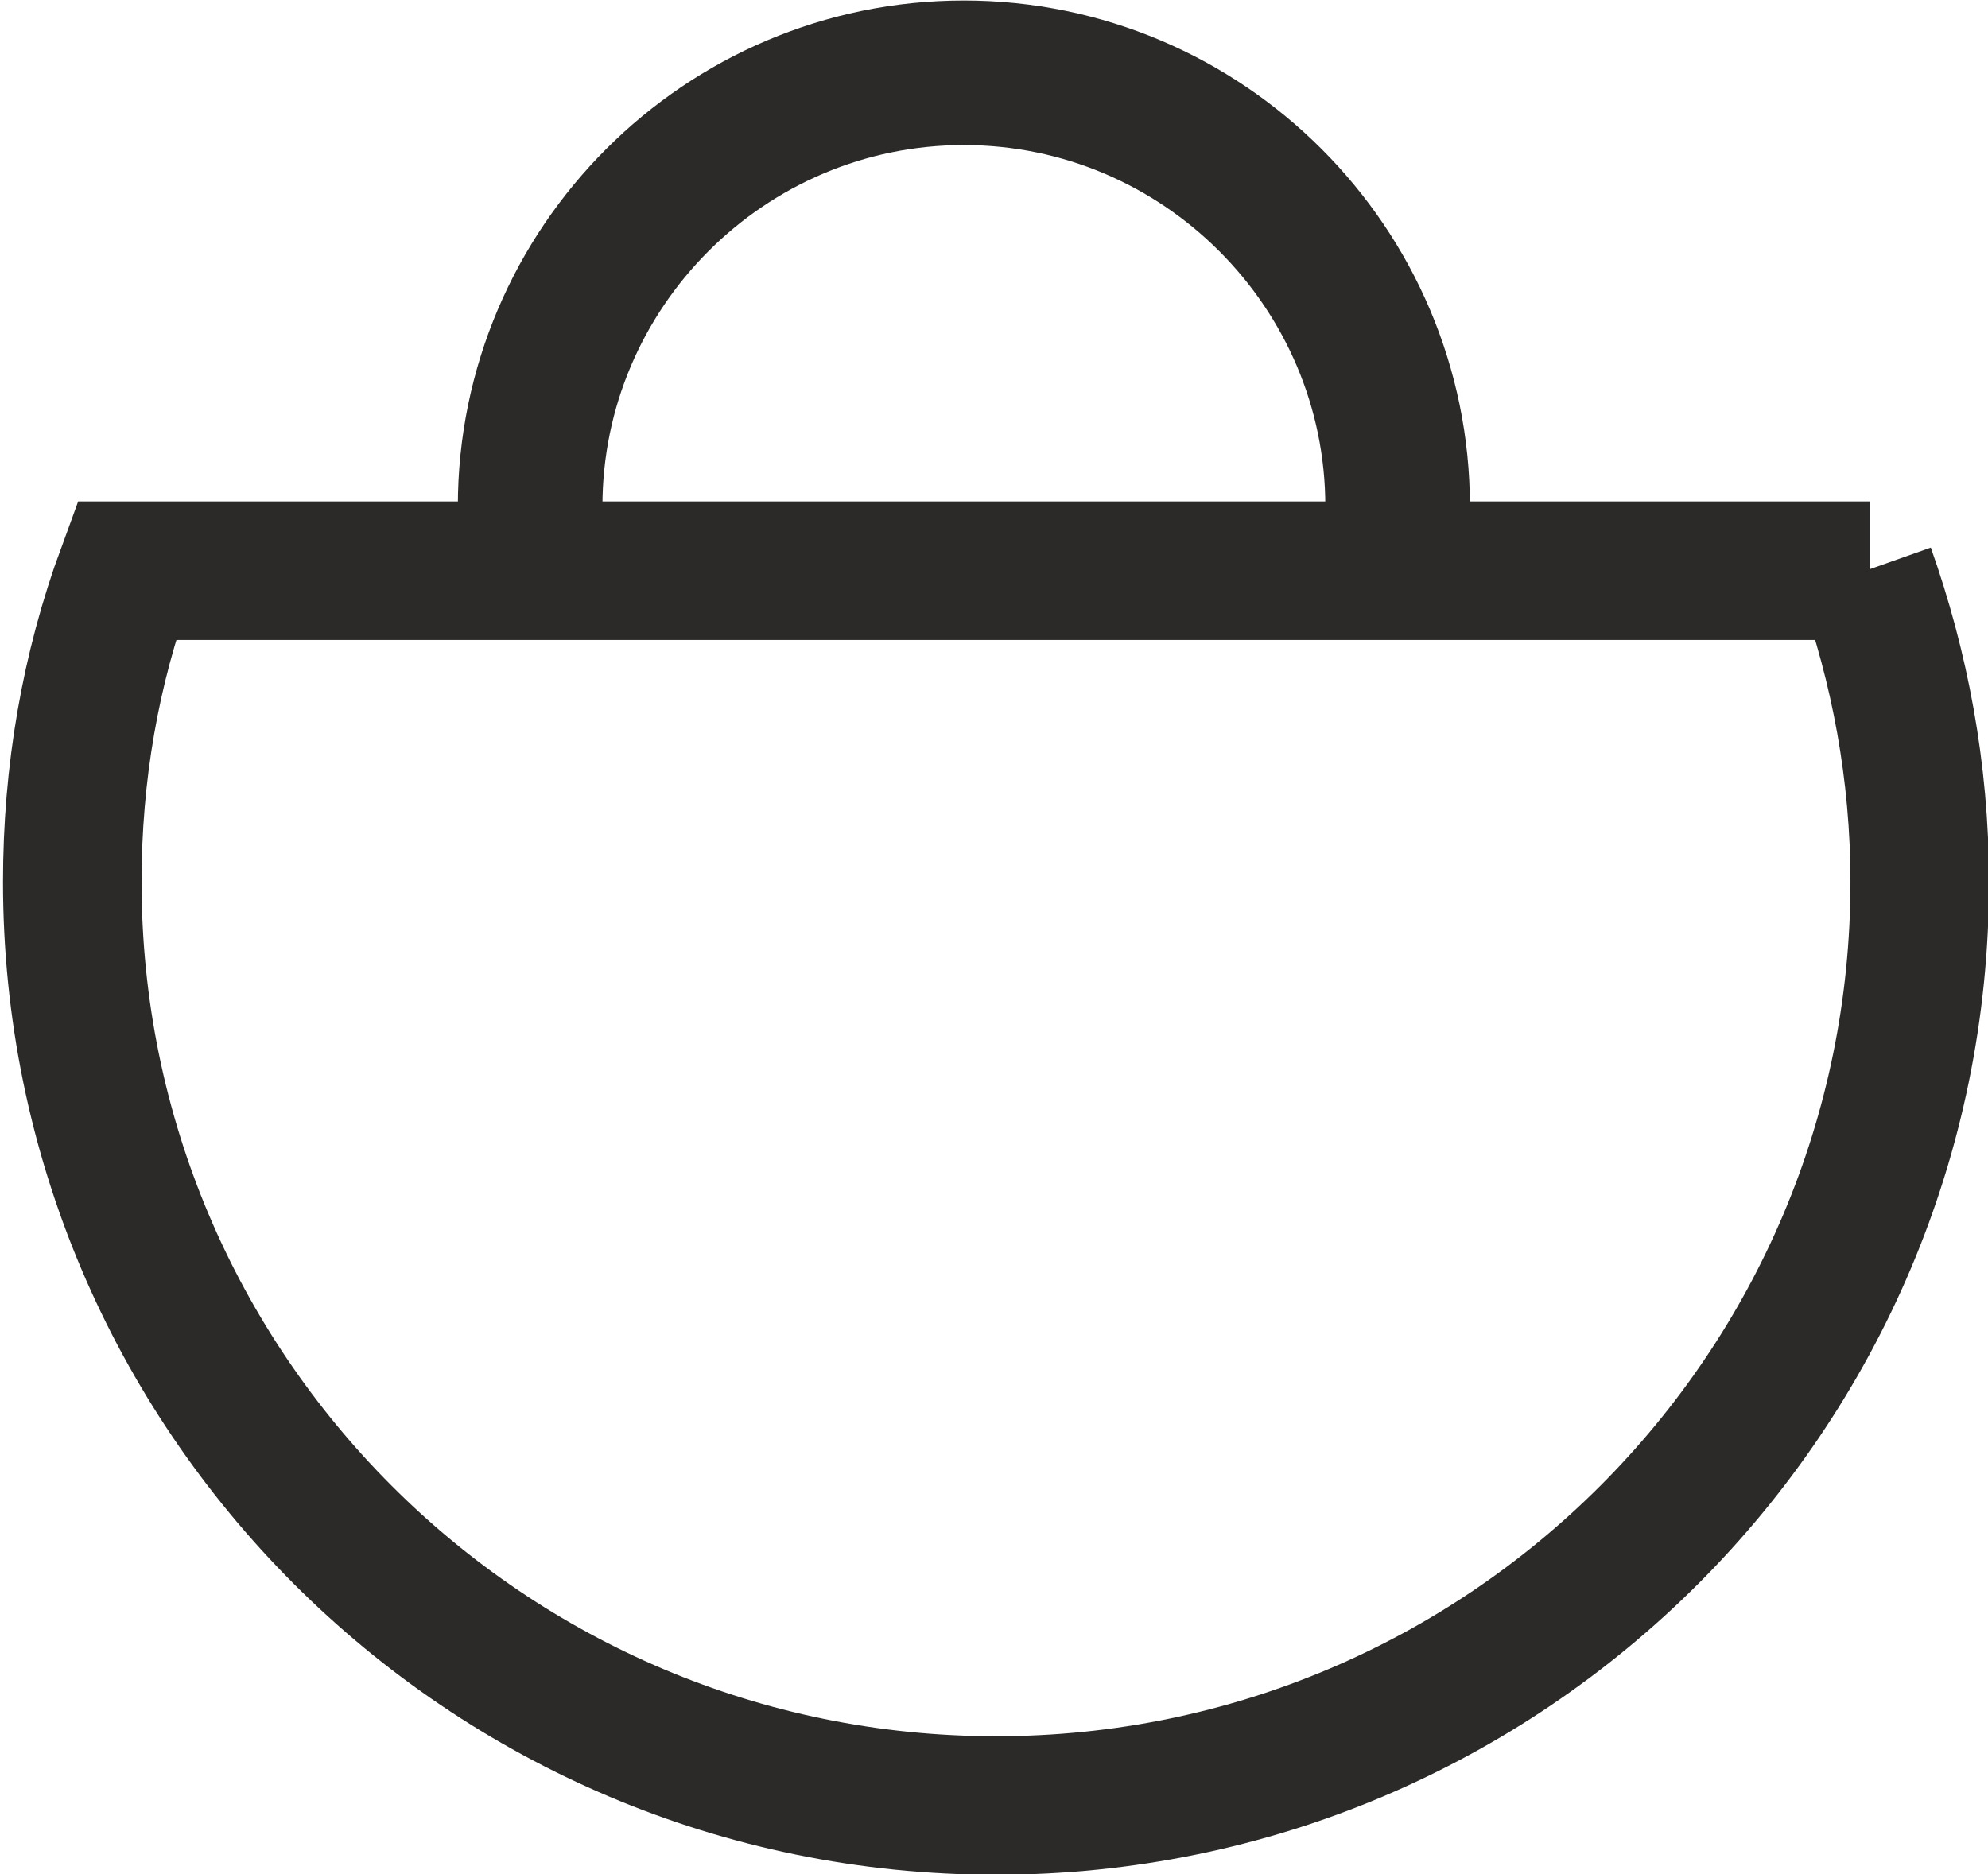
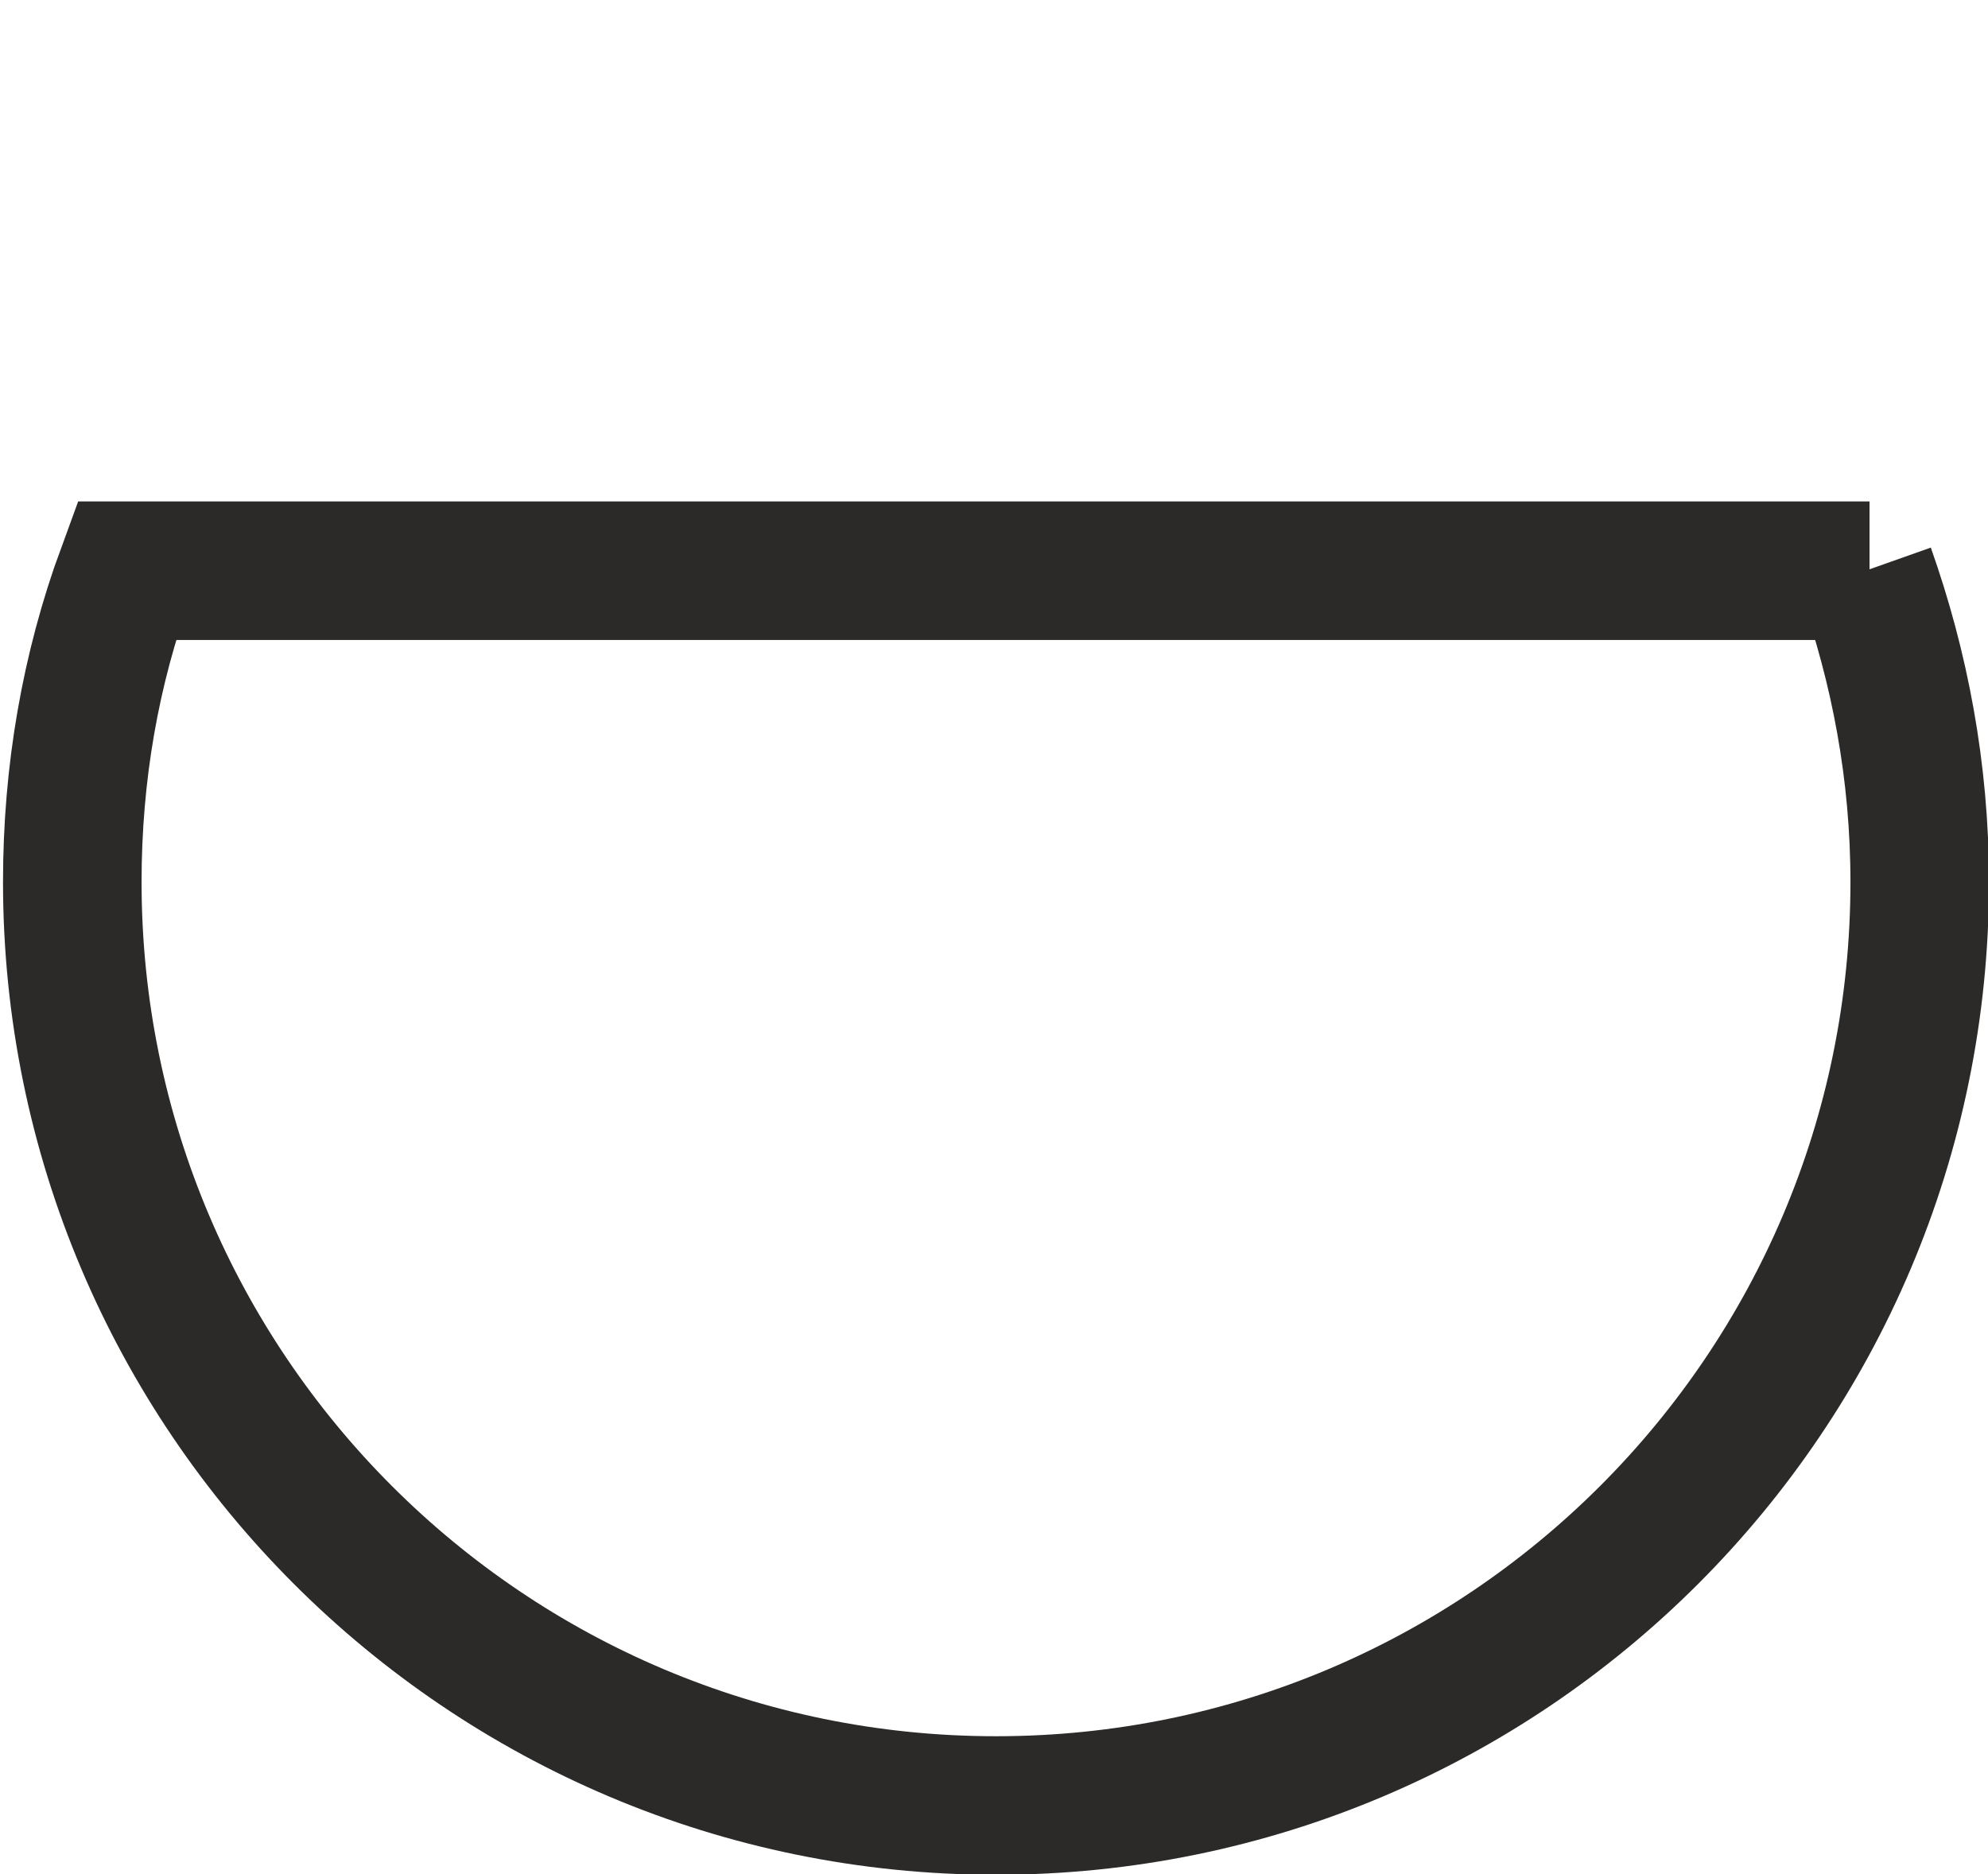
<svg xmlns="http://www.w3.org/2000/svg" xml:space="preserve" width="3.645mm" height="3.437mm" version="1.1" style="shape-rendering:geometricPrecision; text-rendering:geometricPrecision; image-rendering:optimizeQuality; fill-rule:evenodd; clip-rule:evenodd" viewBox="0 0 9.9 9.33">
  <defs>
    <style type="text/css">
   
    .str1 {stroke:#2B2A29;stroke-width:0.69;stroke-miterlimit:22.926}
    .str0 {stroke:#2B2A29;stroke-width:0.72;stroke-linecap:round;stroke-linejoin:round;stroke-miterlimit:22.926}
    .fil0 {fill:none}
   
  </style>
  </defs>
  <g id="Layer_x0020_1">
    <g id="_2627146878000">
-       <path class="fil0 str0" d="M2.64 2.54l-0 -0.02c0,-1.19 0.97,-2.16 2.16,-2.16 1.19,0 2.16,0.97 2.16,2.16l-0 0.02" />
      <path class="fil0 str1" d="M9.29 2.84c0.17,0.48 0.27,1 0.27,1.55 0,2.54 -2.06,4.6 -4.6,4.6 -2.54,0 -4.6,-2.06 -4.6,-4.6 0,-0.54 0.09,-1.06 0.27,-1.55l8.68 0z" />
    </g>
  </g>
</svg>